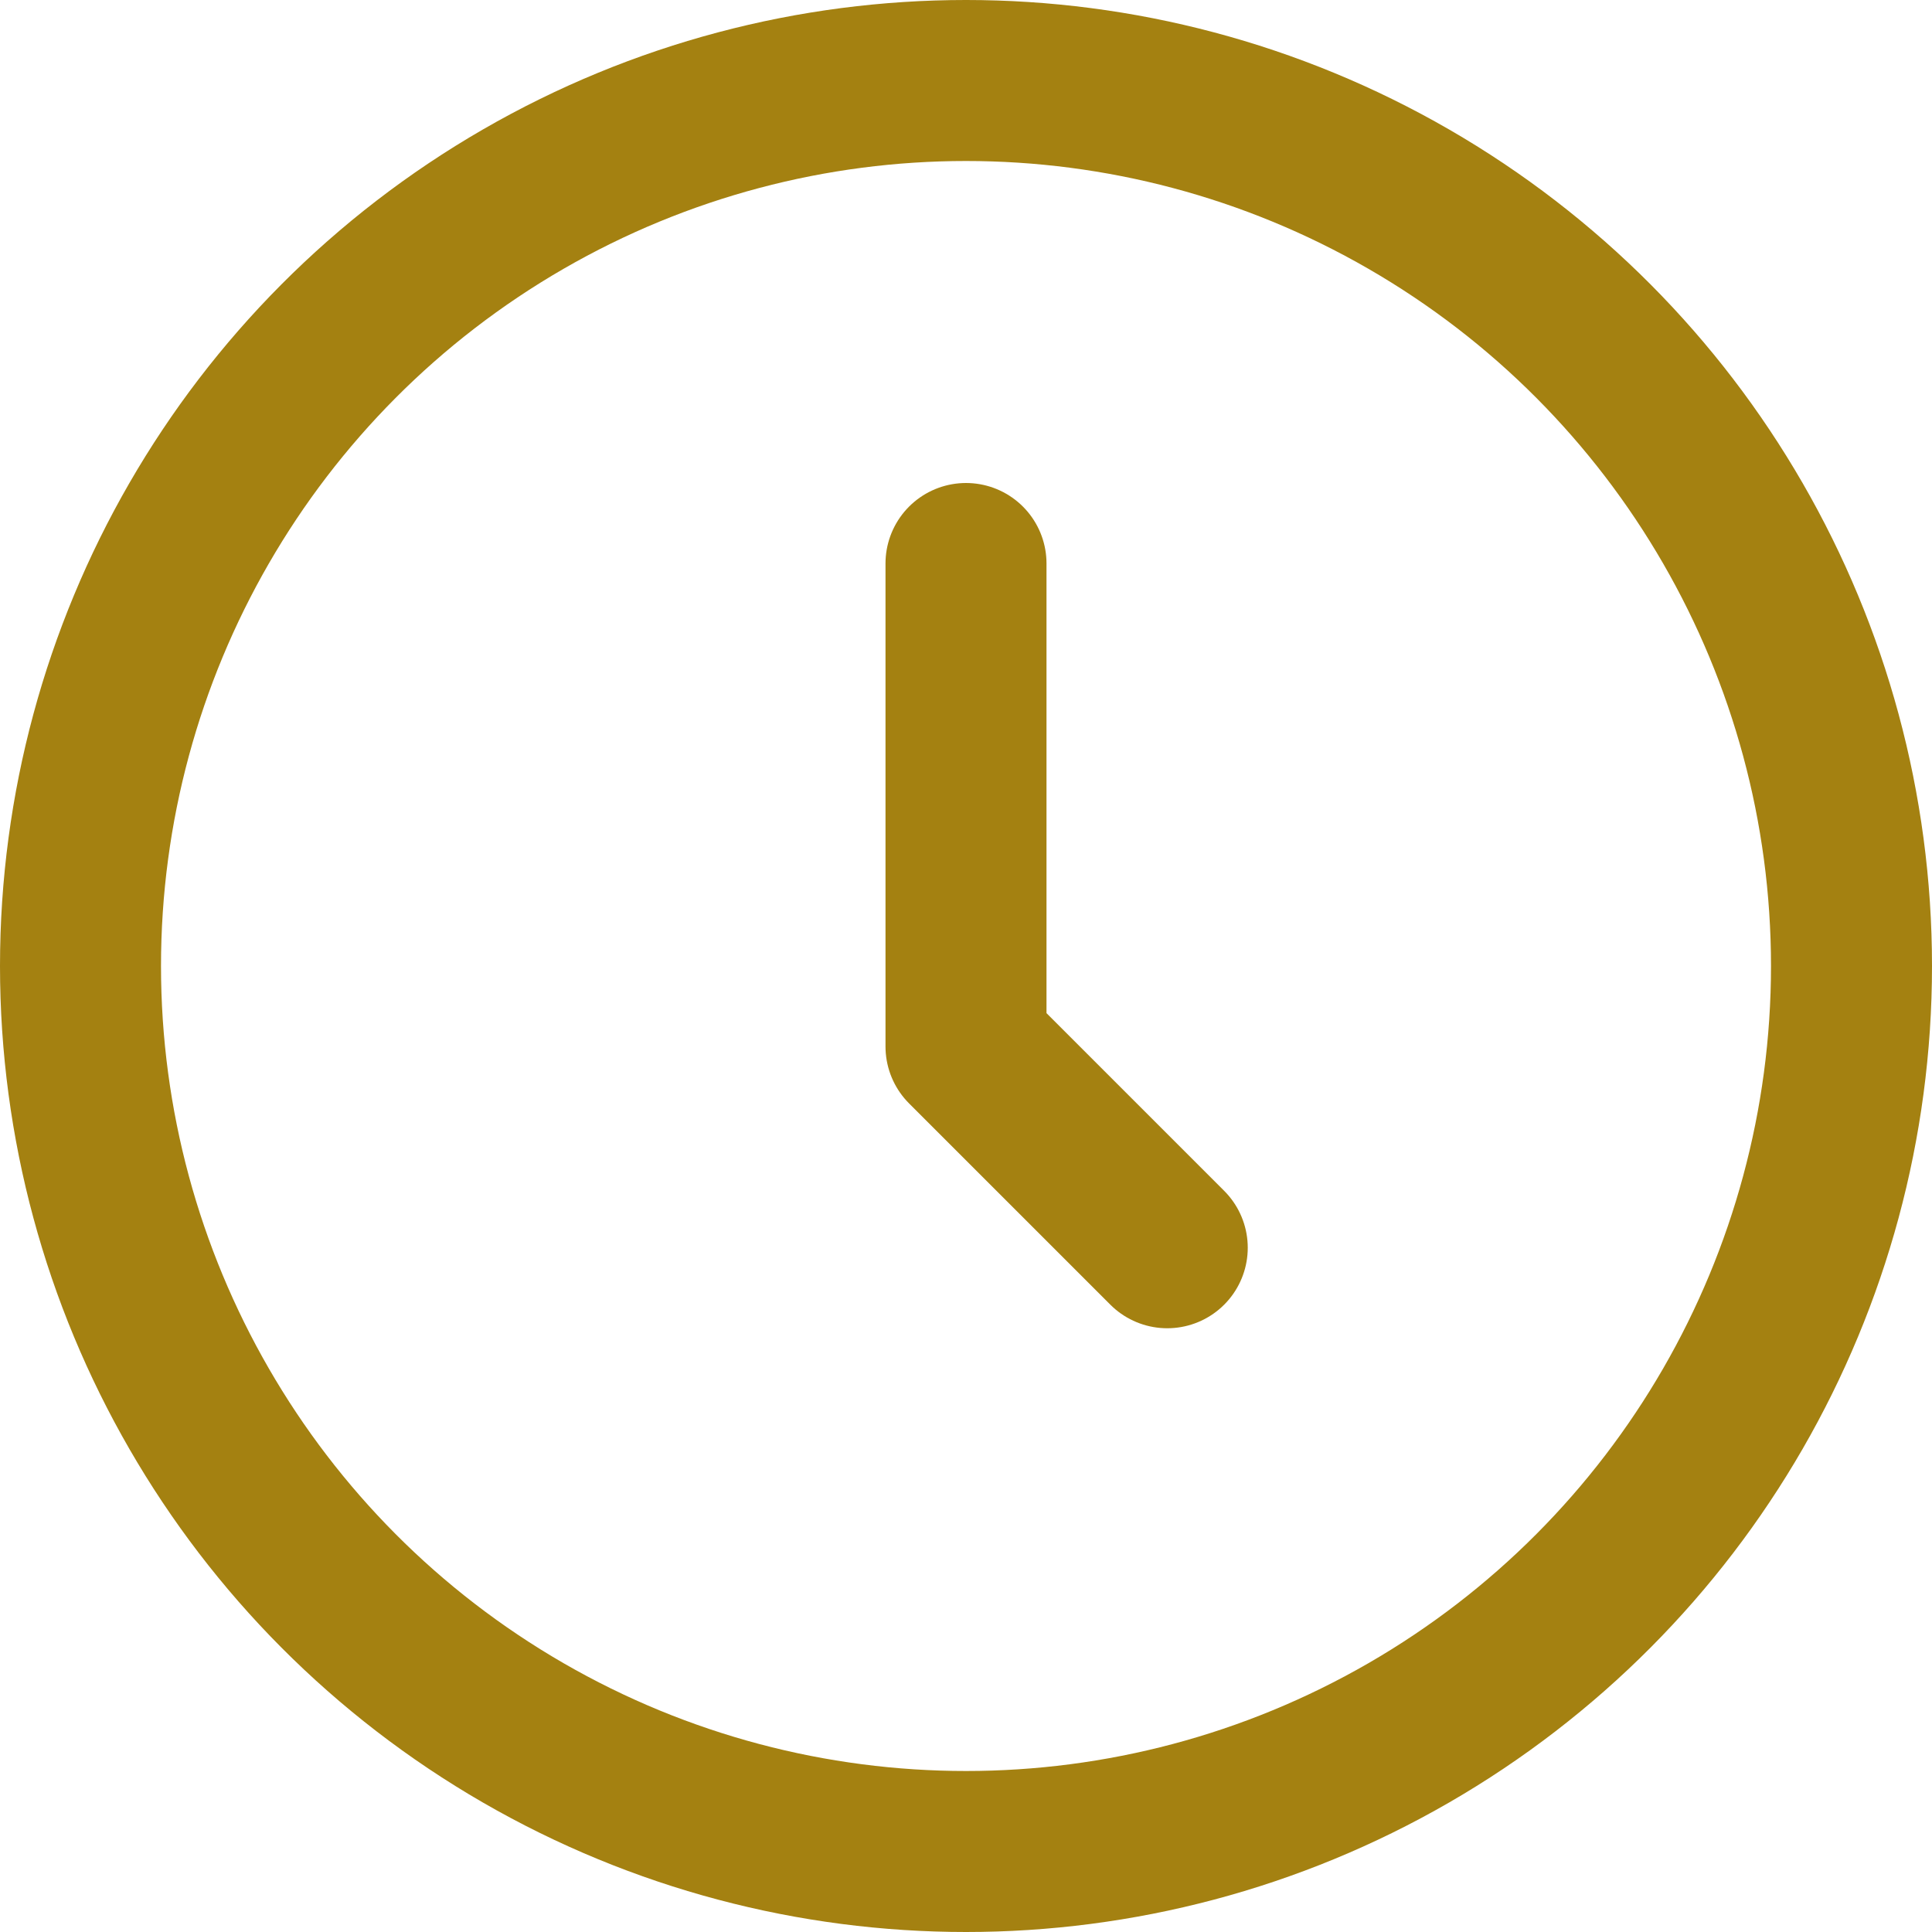
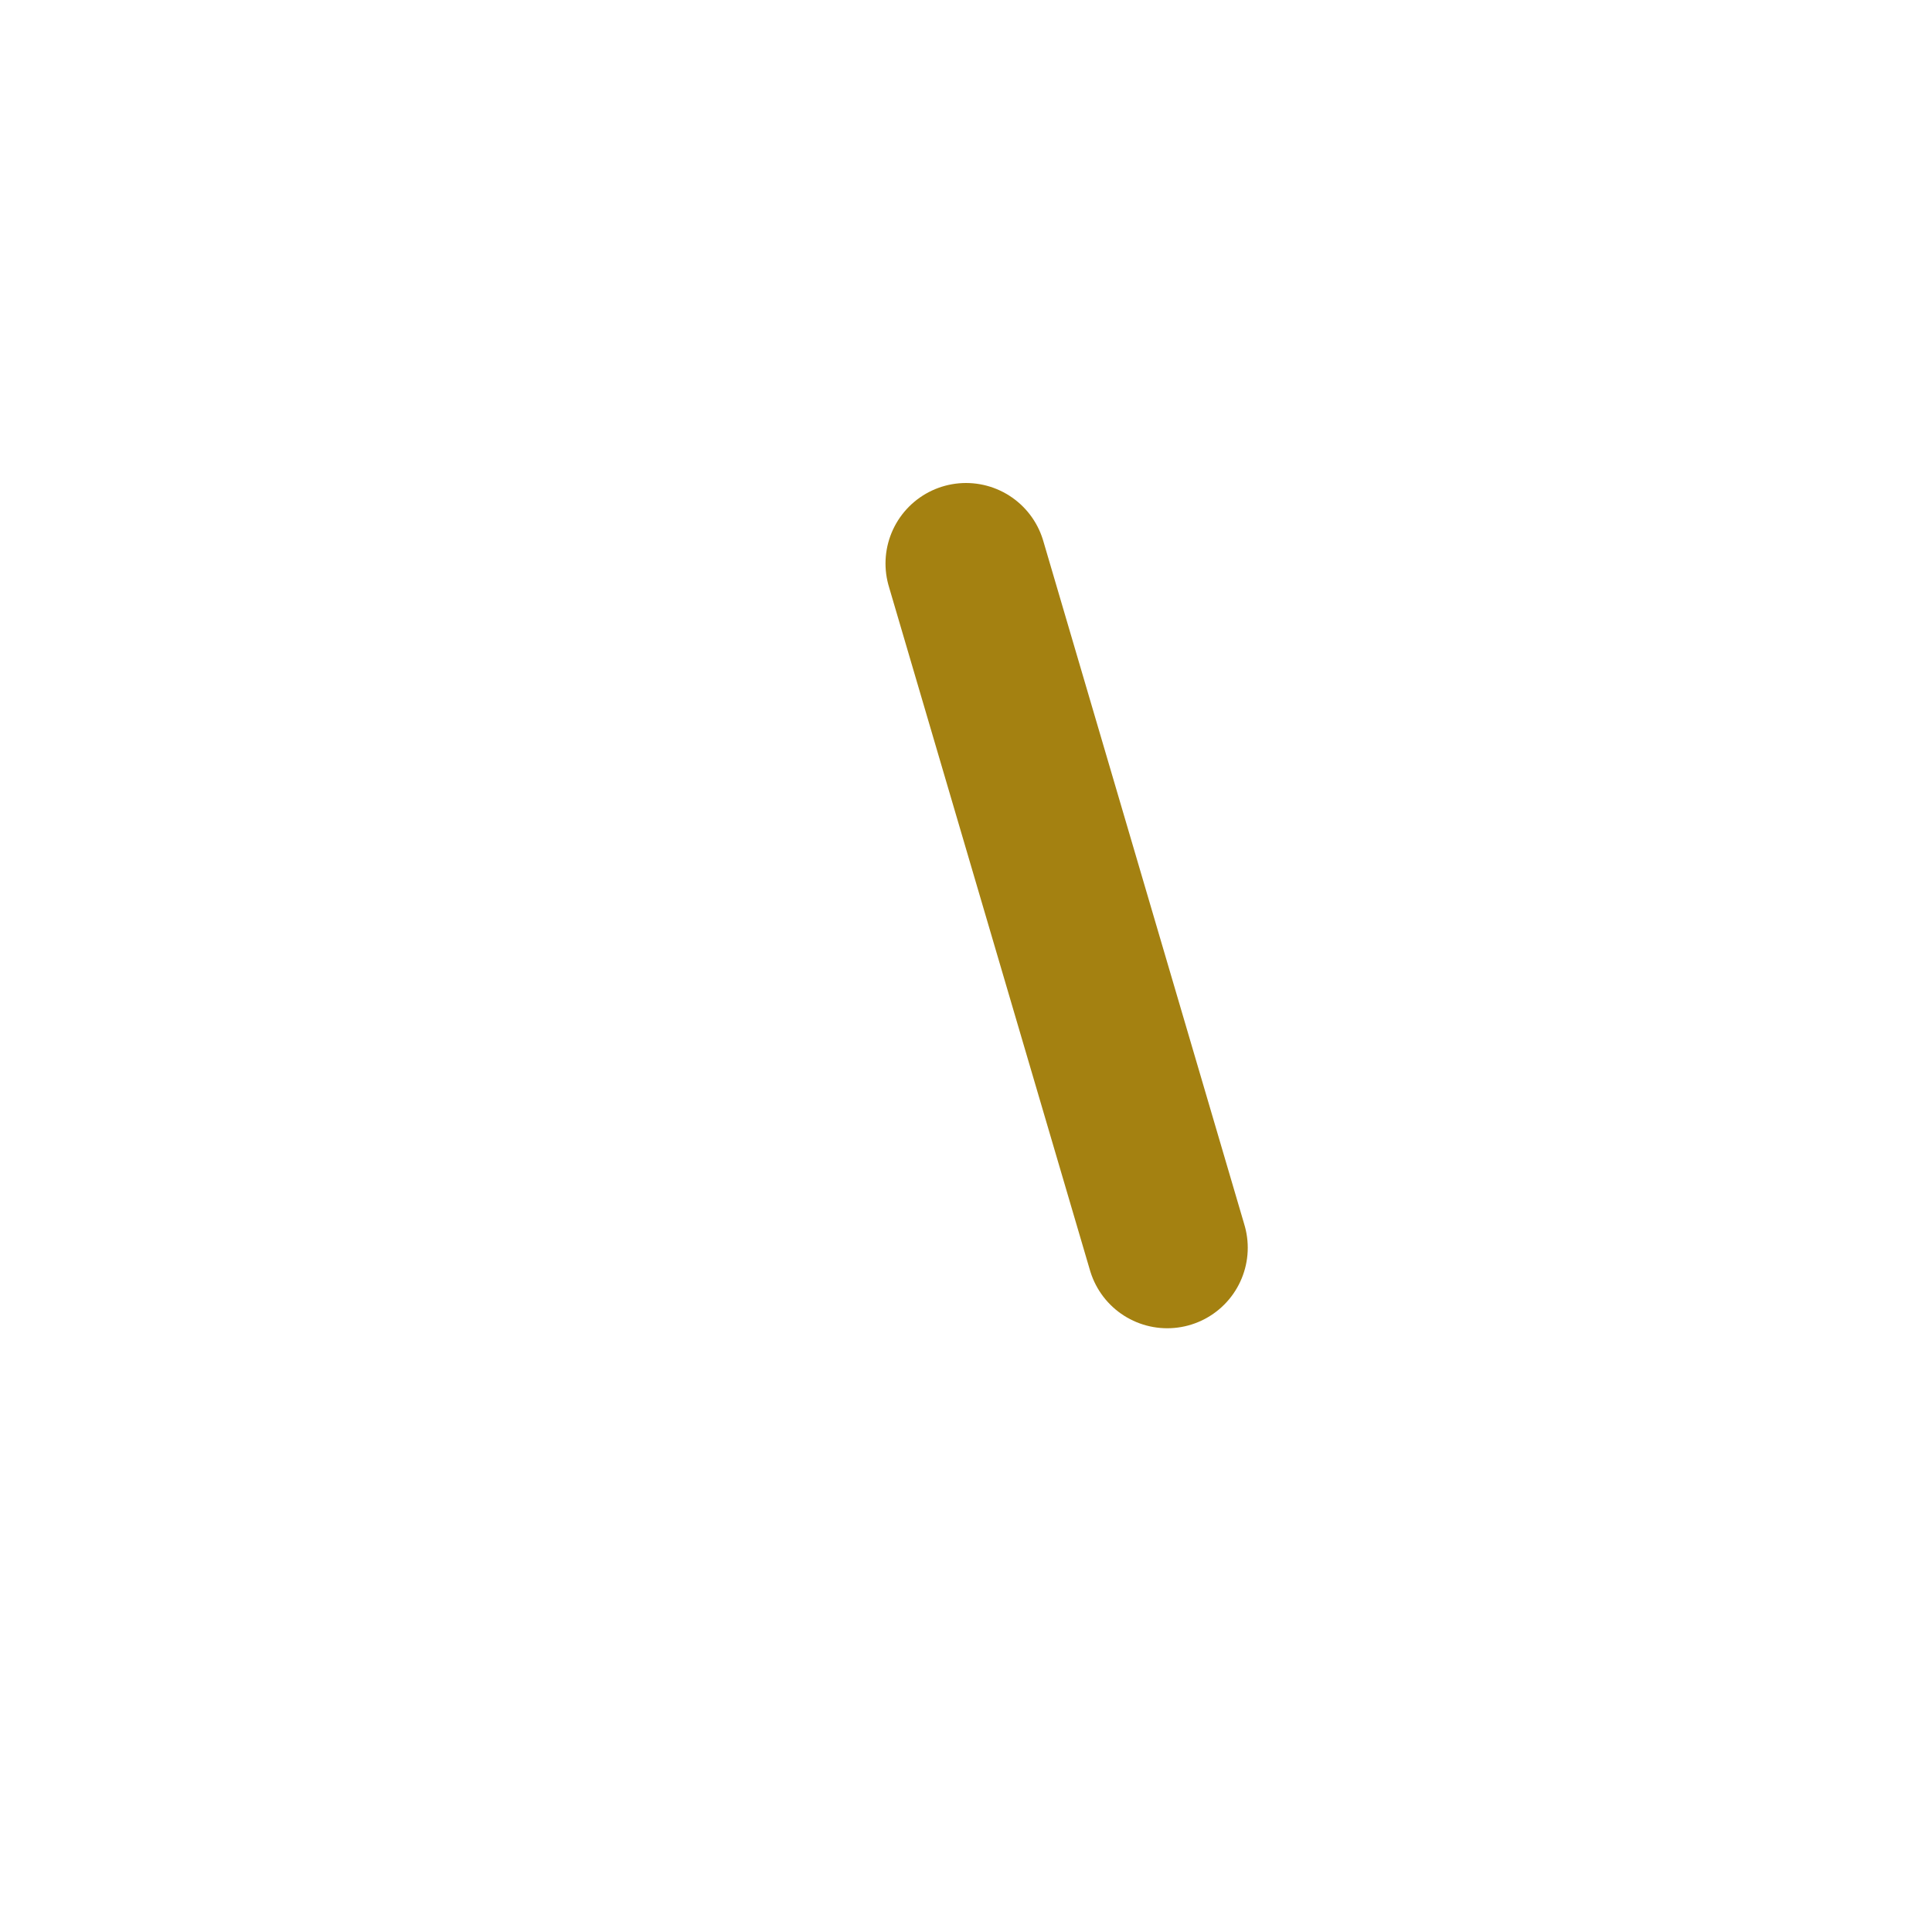
<svg xmlns="http://www.w3.org/2000/svg" width="24" height="24" viewBox="0 0 24 24" fill="none">
-   <circle cx="12" cy="12" r="11" stroke="#A48111" stroke-width="2" />
-   <path d="M12 7V13L14.5 15.5" stroke="#A48111" stroke-width="2" stroke-linecap="round" stroke-linejoin="round" />
+   <path d="M12 7L14.5 15.5" stroke="#A48111" stroke-width="2" stroke-linecap="round" stroke-linejoin="round" />
</svg>